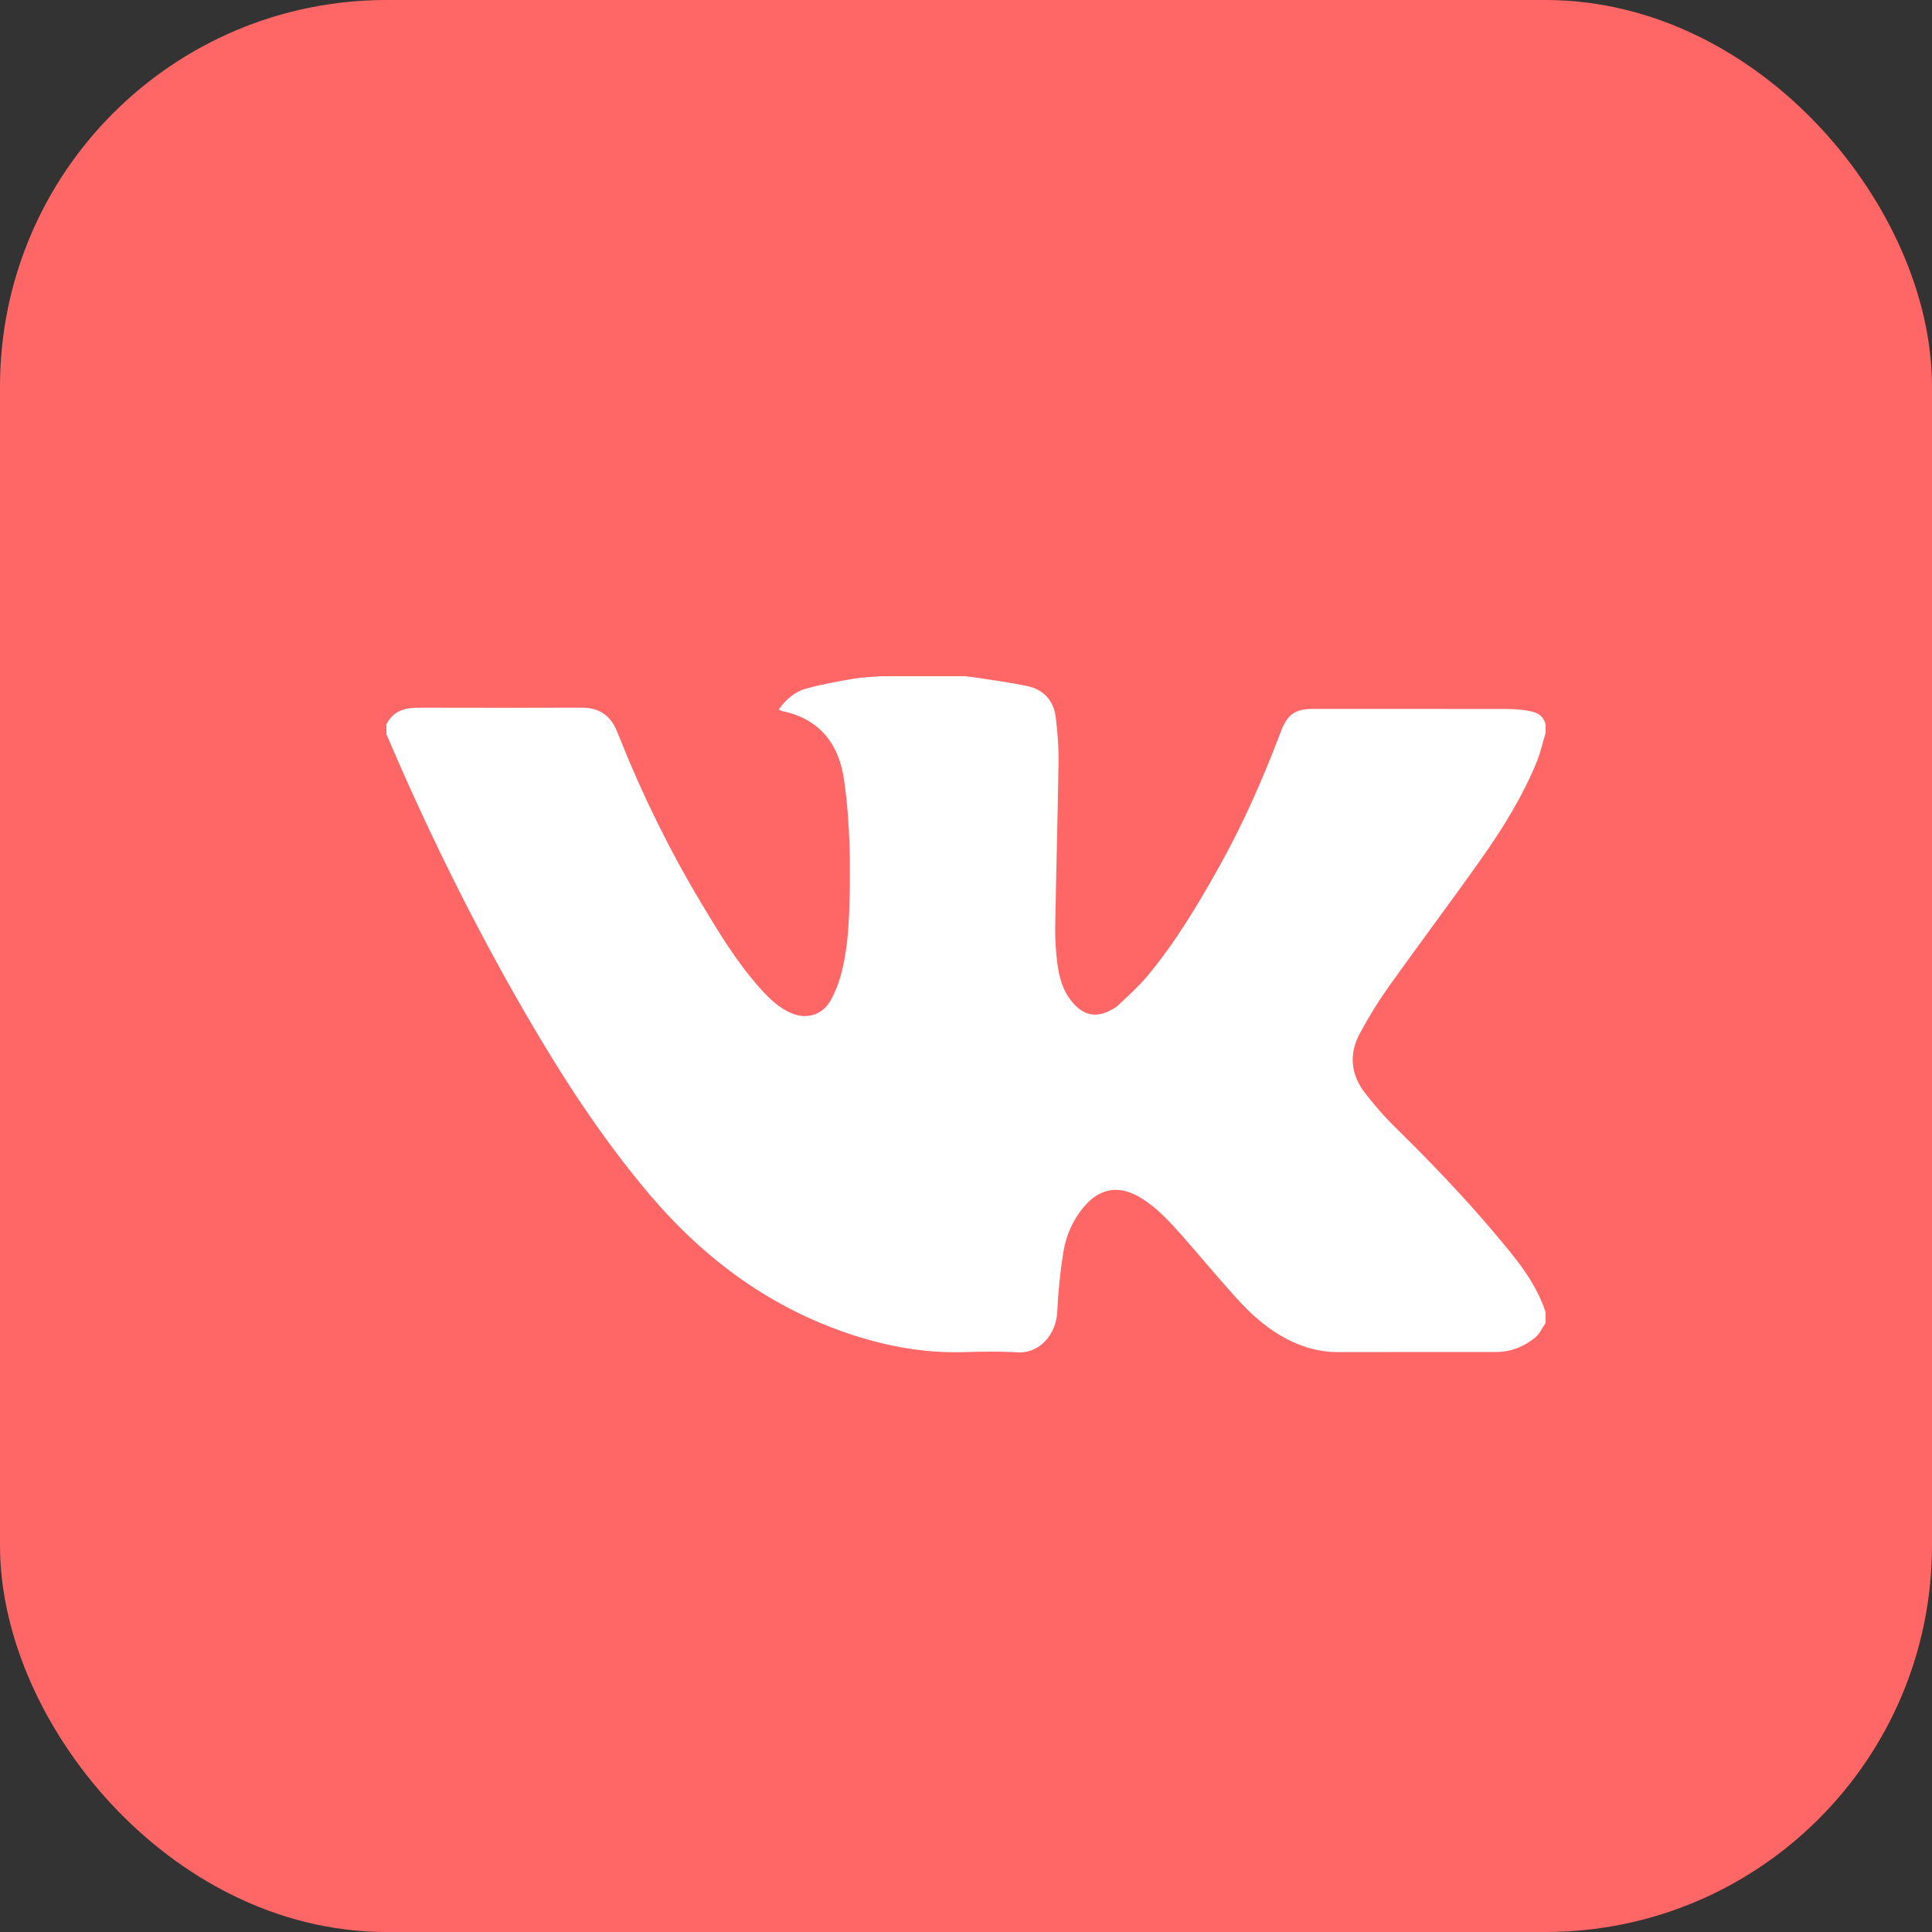
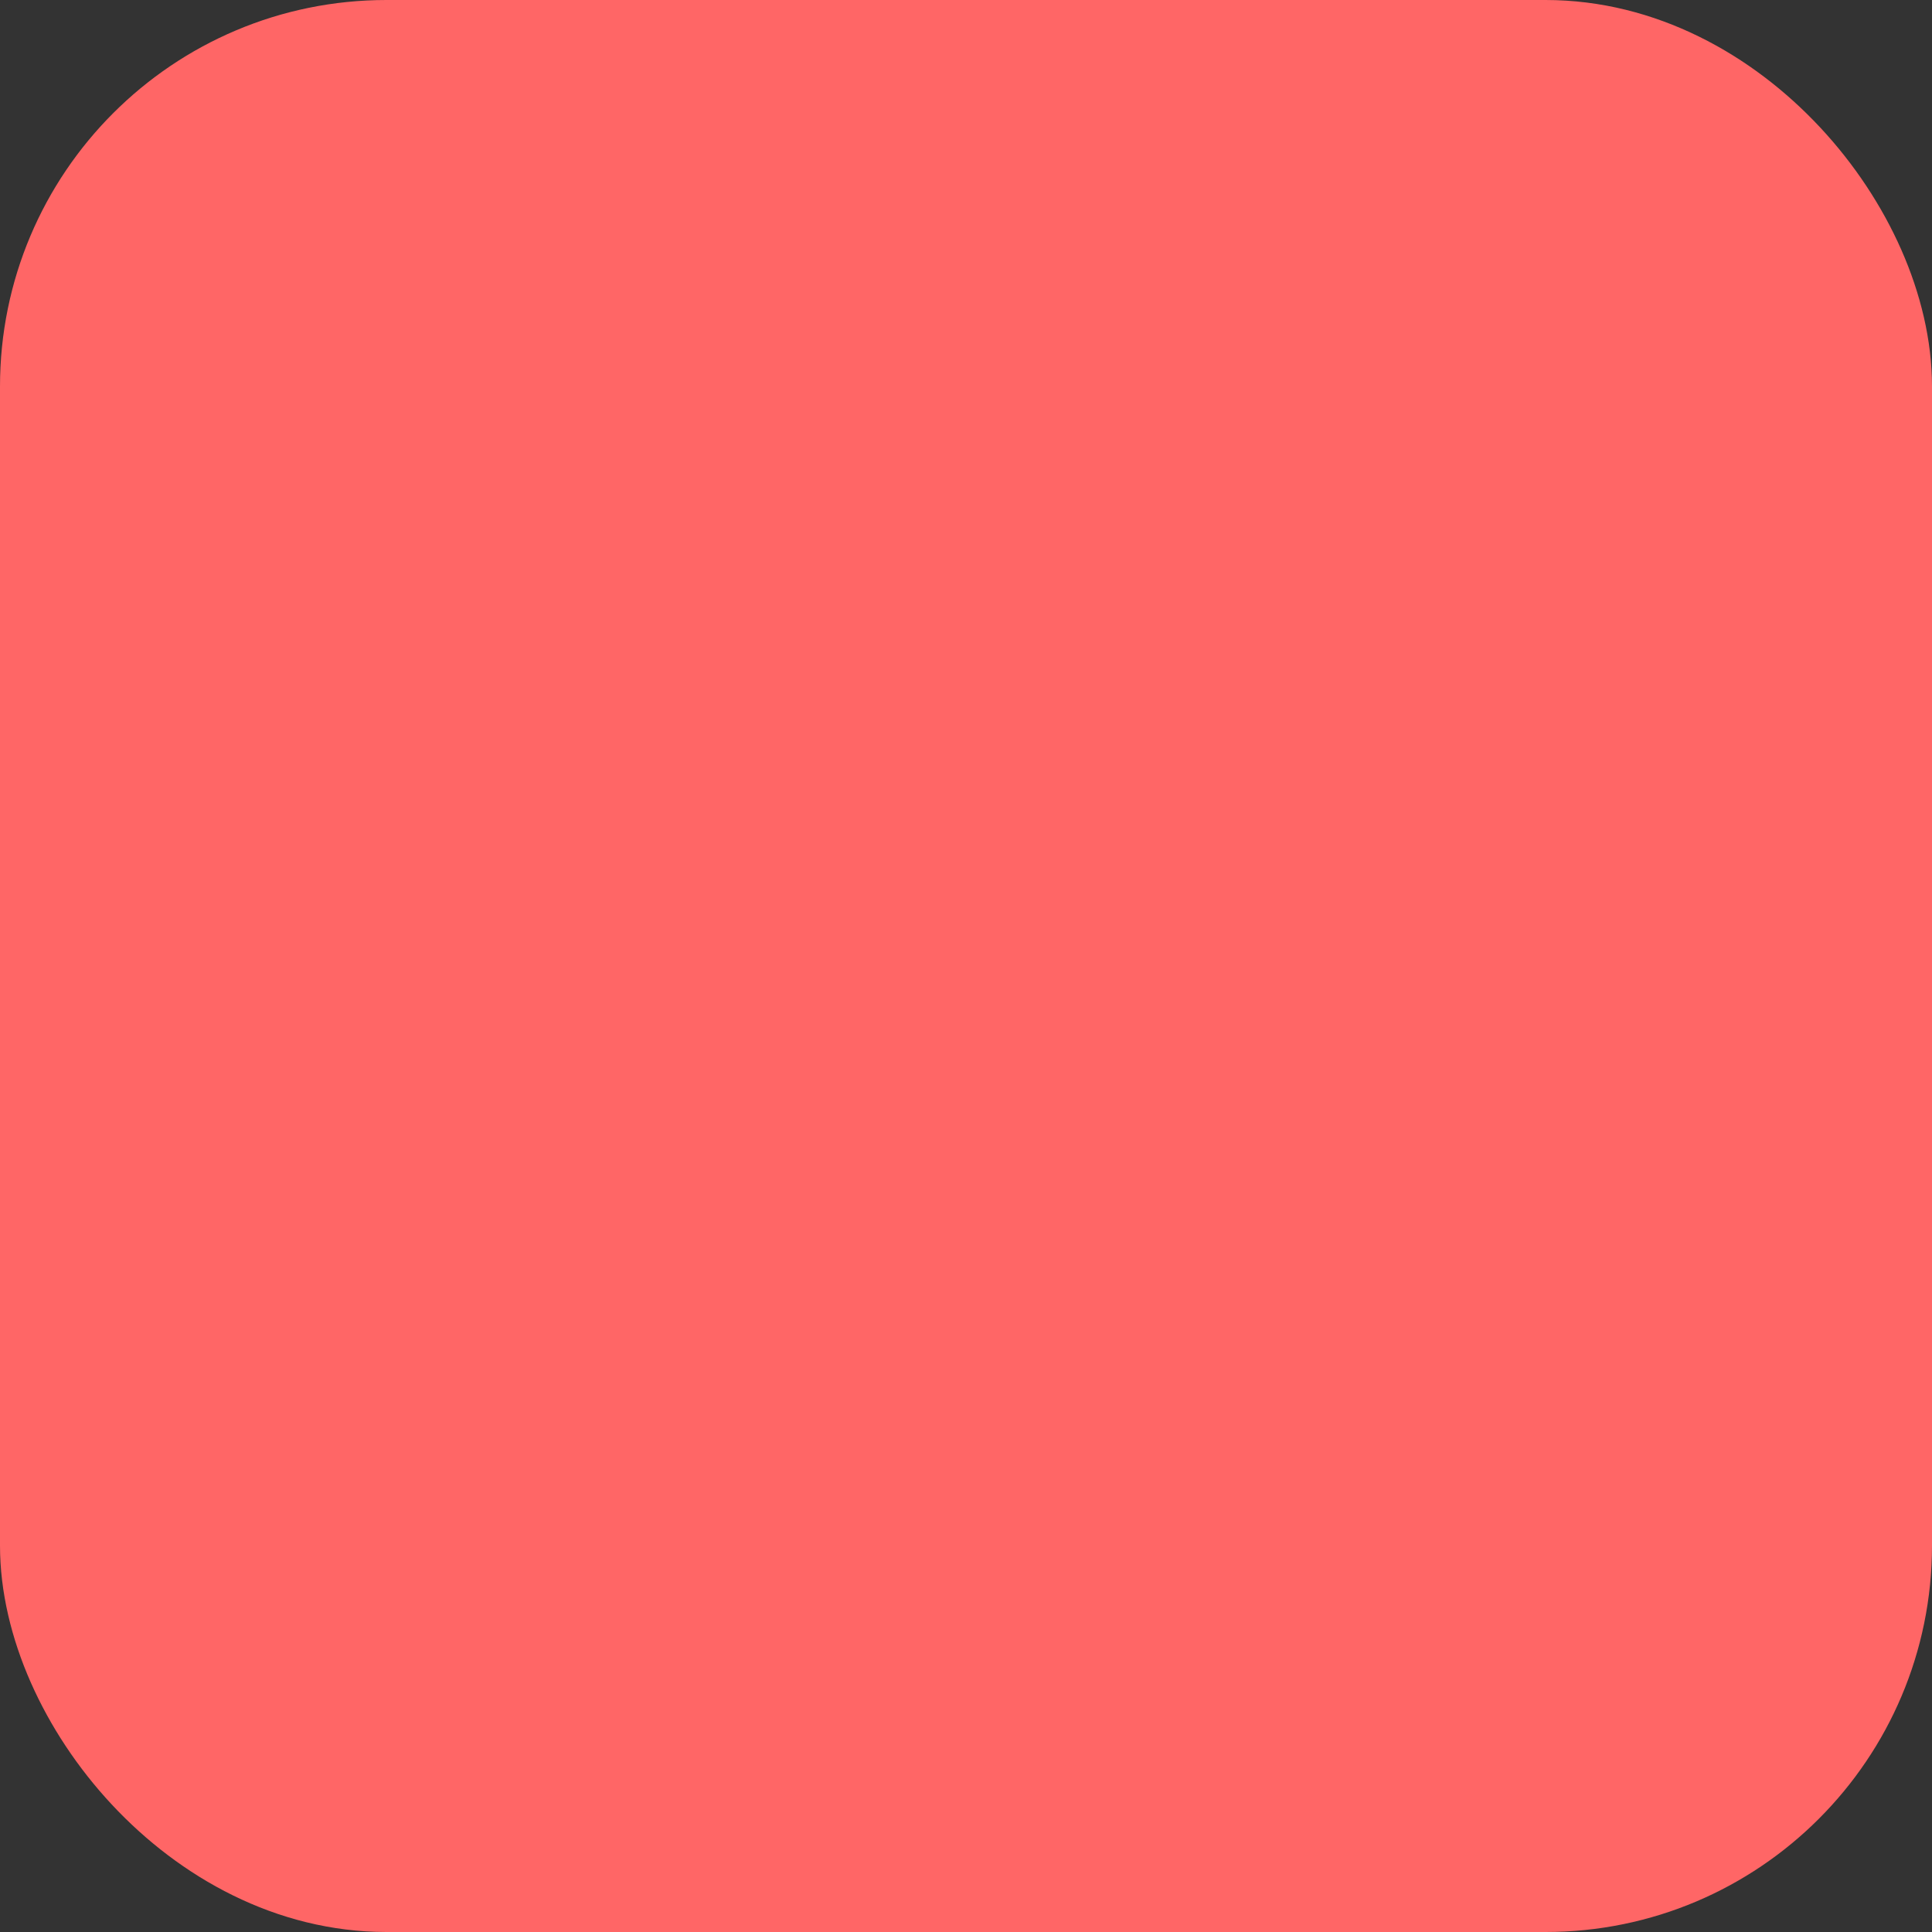
<svg xmlns="http://www.w3.org/2000/svg" width="25" height="25" viewBox="0 0 25 25" fill="none">
  <rect x="0" y="0" width="25" height="25" fill="#333333" stroke="none" />
  <rect x="0.75" y="0.75" width="23.5" height="23.5" rx="4.25" fill="#FF6666" stroke="#FF6666" stroke-width="1.5" />
  <g clip-path="url(#clip0)">
-     <path fill-rule="evenodd" clip-rule="evenodd" d="M11.398 8.75C11.76 8.75 12.122 8.75 12.485 8.75C12.527 8.755 12.57 8.758 12.613 8.765C12.841 8.801 13.072 8.831 13.297 8.879C13.505 8.924 13.634 9.066 13.661 9.281C13.686 9.476 13.7 9.675 13.697 9.871C13.687 10.584 13.666 11.296 13.654 12.009C13.652 12.159 13.663 12.311 13.681 12.46C13.707 12.666 13.765 12.862 13.918 13.014C14.045 13.139 14.187 13.162 14.346 13.085C14.389 13.063 14.435 13.041 14.47 13.008C14.598 12.886 14.732 12.768 14.845 12.632C15.207 12.199 15.496 11.714 15.772 11.222C16.088 10.659 16.346 10.069 16.575 9.465C16.659 9.243 16.76 9.173 16.991 9.173C17.815 9.173 18.638 9.173 19.462 9.174C19.551 9.174 19.641 9.177 19.729 9.19C19.846 9.207 19.965 9.229 20 9.375C20 9.411 20 9.448 20 9.484C19.962 9.61 19.934 9.74 19.884 9.862C19.698 10.315 19.44 10.728 19.16 11.124C18.769 11.677 18.362 12.218 17.969 12.769C17.832 12.962 17.707 13.166 17.595 13.375C17.452 13.64 17.48 13.905 17.662 14.142C17.779 14.293 17.904 14.439 18.039 14.572C18.491 15.016 18.931 15.472 19.34 15.958C19.602 16.269 19.869 16.579 20 16.979C20 17.026 20 17.073 20 17.119C19.957 17.182 19.924 17.258 19.868 17.305C19.723 17.426 19.551 17.494 19.361 17.495C18.675 17.497 17.989 17.494 17.303 17.496C17.127 17.496 16.959 17.459 16.796 17.394C16.468 17.261 16.208 17.032 15.975 16.771C15.746 16.515 15.526 16.252 15.3 15.994C15.136 15.808 14.969 15.625 14.755 15.496C14.475 15.328 14.222 15.374 14.014 15.63C13.878 15.798 13.792 15.995 13.759 16.207C13.719 16.46 13.692 16.716 13.681 16.973C13.668 17.252 13.467 17.52 13.156 17.499C12.923 17.484 12.687 17.491 12.453 17.497C11.973 17.509 11.509 17.427 11.053 17.281C9.995 16.941 9.129 16.309 8.408 15.46C7.788 14.729 7.269 13.927 6.789 13.097C6.118 11.937 5.526 10.735 5 9.5C5 9.458 5 9.416 5 9.375C5.077 9.214 5.215 9.163 5.376 9.159C5.511 9.155 5.646 9.158 5.781 9.158C6.363 9.158 6.944 9.16 7.526 9.157C7.744 9.156 7.896 9.251 7.981 9.457C7.993 9.488 8.006 9.519 8.019 9.55C8.314 10.291 8.665 11.003 9.073 11.685C9.303 12.069 9.535 12.452 9.834 12.787C9.953 12.919 10.079 13.045 10.247 13.113C10.444 13.193 10.638 13.134 10.746 12.949C10.802 12.852 10.845 12.744 10.876 12.635C10.957 12.346 10.981 12.047 10.99 11.748C11.007 11.197 11.001 10.645 10.923 10.098C10.854 9.61 10.595 9.298 10.11 9.198C10.1 9.196 10.09 9.188 10.077 9.18C10.171 9.047 10.289 8.948 10.437 8.908C10.636 8.855 10.839 8.818 11.041 8.783C11.159 8.763 11.279 8.76 11.398 8.75Z" fill="white" />
+     <path fill-rule="evenodd" clip-rule="evenodd" d="M11.398 8.75C11.76 8.75 12.122 8.75 12.485 8.75C12.527 8.755 12.57 8.758 12.613 8.765C12.841 8.801 13.072 8.831 13.297 8.879C13.505 8.924 13.634 9.066 13.661 9.281C13.686 9.476 13.7 9.675 13.697 9.871C13.687 10.584 13.666 11.296 13.654 12.009C13.652 12.159 13.663 12.311 13.681 12.46C13.707 12.666 13.765 12.862 13.918 13.014C14.045 13.139 14.187 13.162 14.346 13.085C14.389 13.063 14.435 13.041 14.47 13.008C14.598 12.886 14.732 12.768 14.845 12.632C15.207 12.199 15.496 11.714 15.772 11.222C16.088 10.659 16.346 10.069 16.575 9.465C16.659 9.243 16.76 9.173 16.991 9.173C17.815 9.173 18.638 9.173 19.462 9.174C19.551 9.174 19.641 9.177 19.729 9.19C19.846 9.207 19.965 9.229 20 9.375C20 9.411 20 9.448 20 9.484C19.962 9.61 19.934 9.74 19.884 9.862C19.698 10.315 19.44 10.728 19.16 11.124C18.769 11.677 18.362 12.218 17.969 12.769C17.832 12.962 17.707 13.166 17.595 13.375C17.452 13.64 17.48 13.905 17.662 14.142C17.779 14.293 17.904 14.439 18.039 14.572C18.491 15.016 18.931 15.472 19.34 15.958C19.602 16.269 19.869 16.579 20 16.979C20 17.026 20 17.073 20 17.119C19.957 17.182 19.924 17.258 19.868 17.305C19.723 17.426 19.551 17.494 19.361 17.495C18.675 17.497 17.989 17.494 17.303 17.496C17.127 17.496 16.959 17.459 16.796 17.394C16.468 17.261 16.208 17.032 15.975 16.771C15.746 16.515 15.526 16.252 15.3 15.994C15.136 15.808 14.969 15.625 14.755 15.496C14.475 15.328 14.222 15.374 14.014 15.63C13.878 15.798 13.792 15.995 13.759 16.207C13.719 16.46 13.692 16.716 13.681 16.973C13.668 17.252 13.467 17.52 13.156 17.499C12.923 17.484 12.687 17.491 12.453 17.497C11.973 17.509 11.509 17.427 11.053 17.281C9.995 16.941 9.129 16.309 8.408 15.46C7.788 14.729 7.269 13.927 6.789 13.097C6.118 11.937 5.526 10.735 5 9.5C5 9.458 5 9.416 5 9.375C5.077 9.214 5.215 9.163 5.376 9.159C5.511 9.155 5.646 9.158 5.781 9.158C7.744 9.156 7.896 9.251 7.981 9.457C7.993 9.488 8.006 9.519 8.019 9.55C8.314 10.291 8.665 11.003 9.073 11.685C9.303 12.069 9.535 12.452 9.834 12.787C9.953 12.919 10.079 13.045 10.247 13.113C10.444 13.193 10.638 13.134 10.746 12.949C10.802 12.852 10.845 12.744 10.876 12.635C10.957 12.346 10.981 12.047 10.99 11.748C11.007 11.197 11.001 10.645 10.923 10.098C10.854 9.61 10.595 9.298 10.11 9.198C10.1 9.196 10.09 9.188 10.077 9.18C10.171 9.047 10.289 8.948 10.437 8.908C10.636 8.855 10.839 8.818 11.041 8.783C11.159 8.763 11.279 8.76 11.398 8.75Z" fill="white" />
  </g>
  <defs>
    <clipPath id="clip0">
-       <rect width="15" height="8.75" fill="white" transform="translate(5 8.75)" />
-     </clipPath>
+       </clipPath>
  </defs>
</svg>